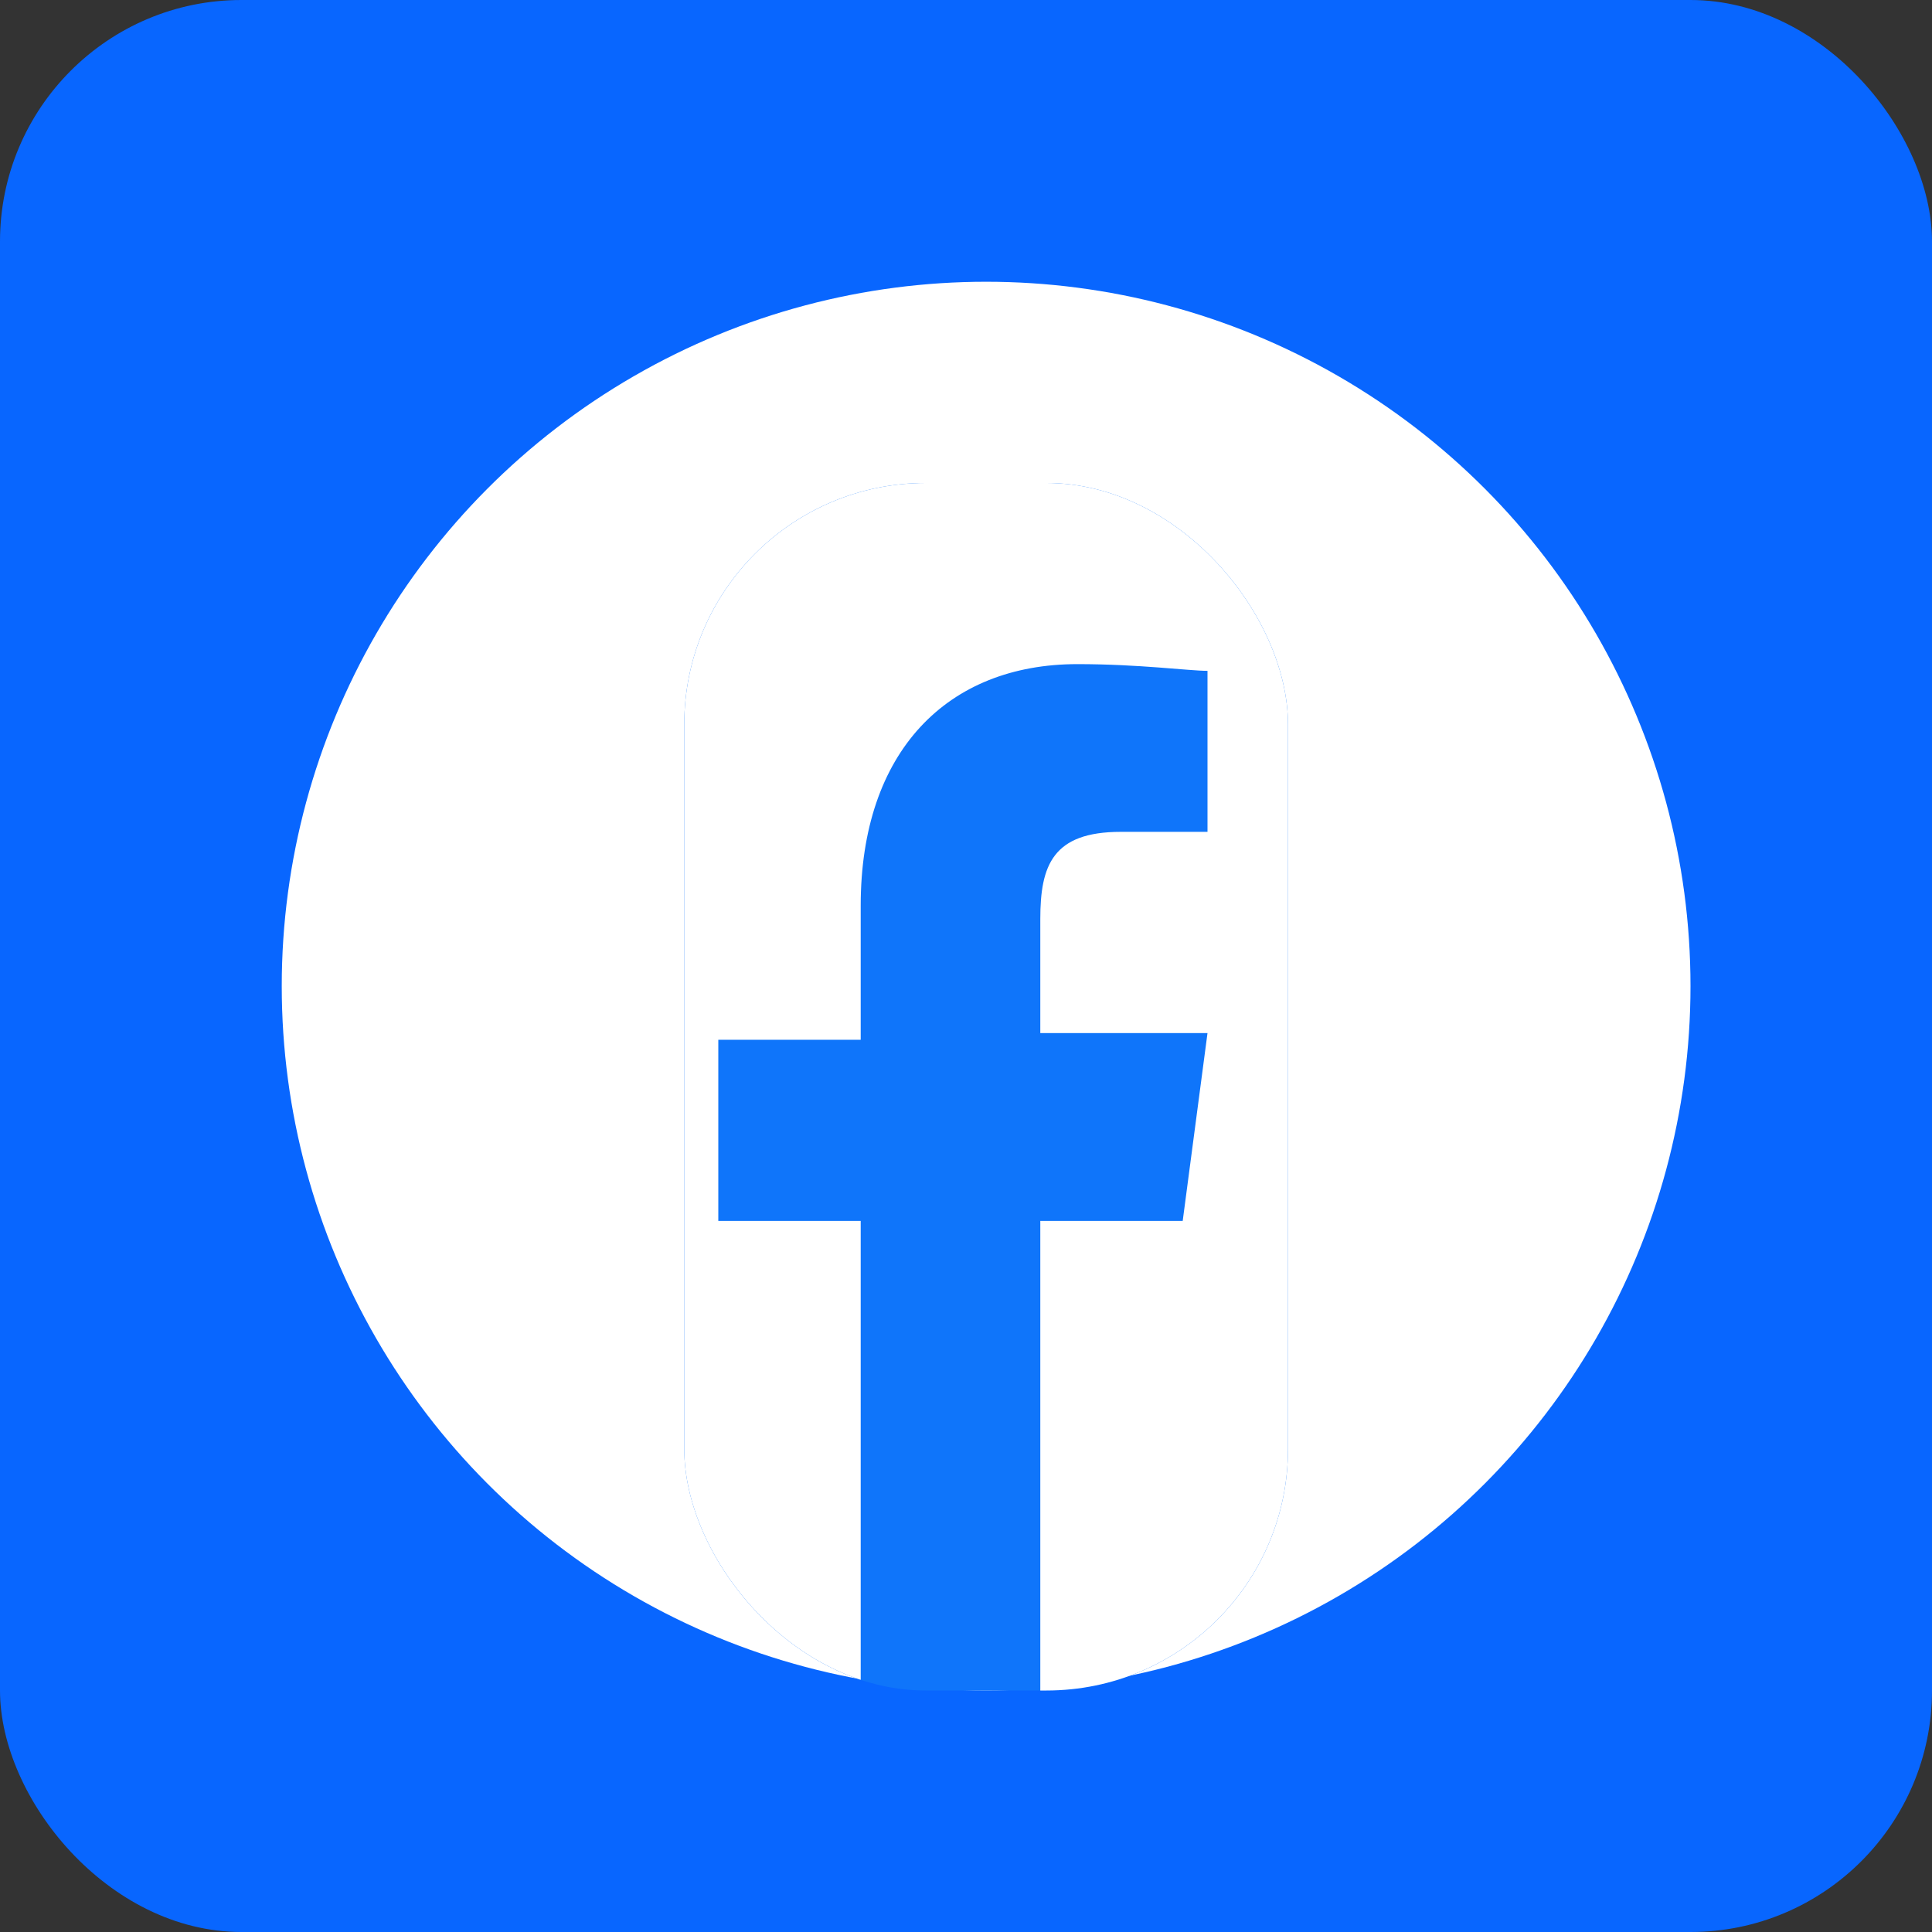
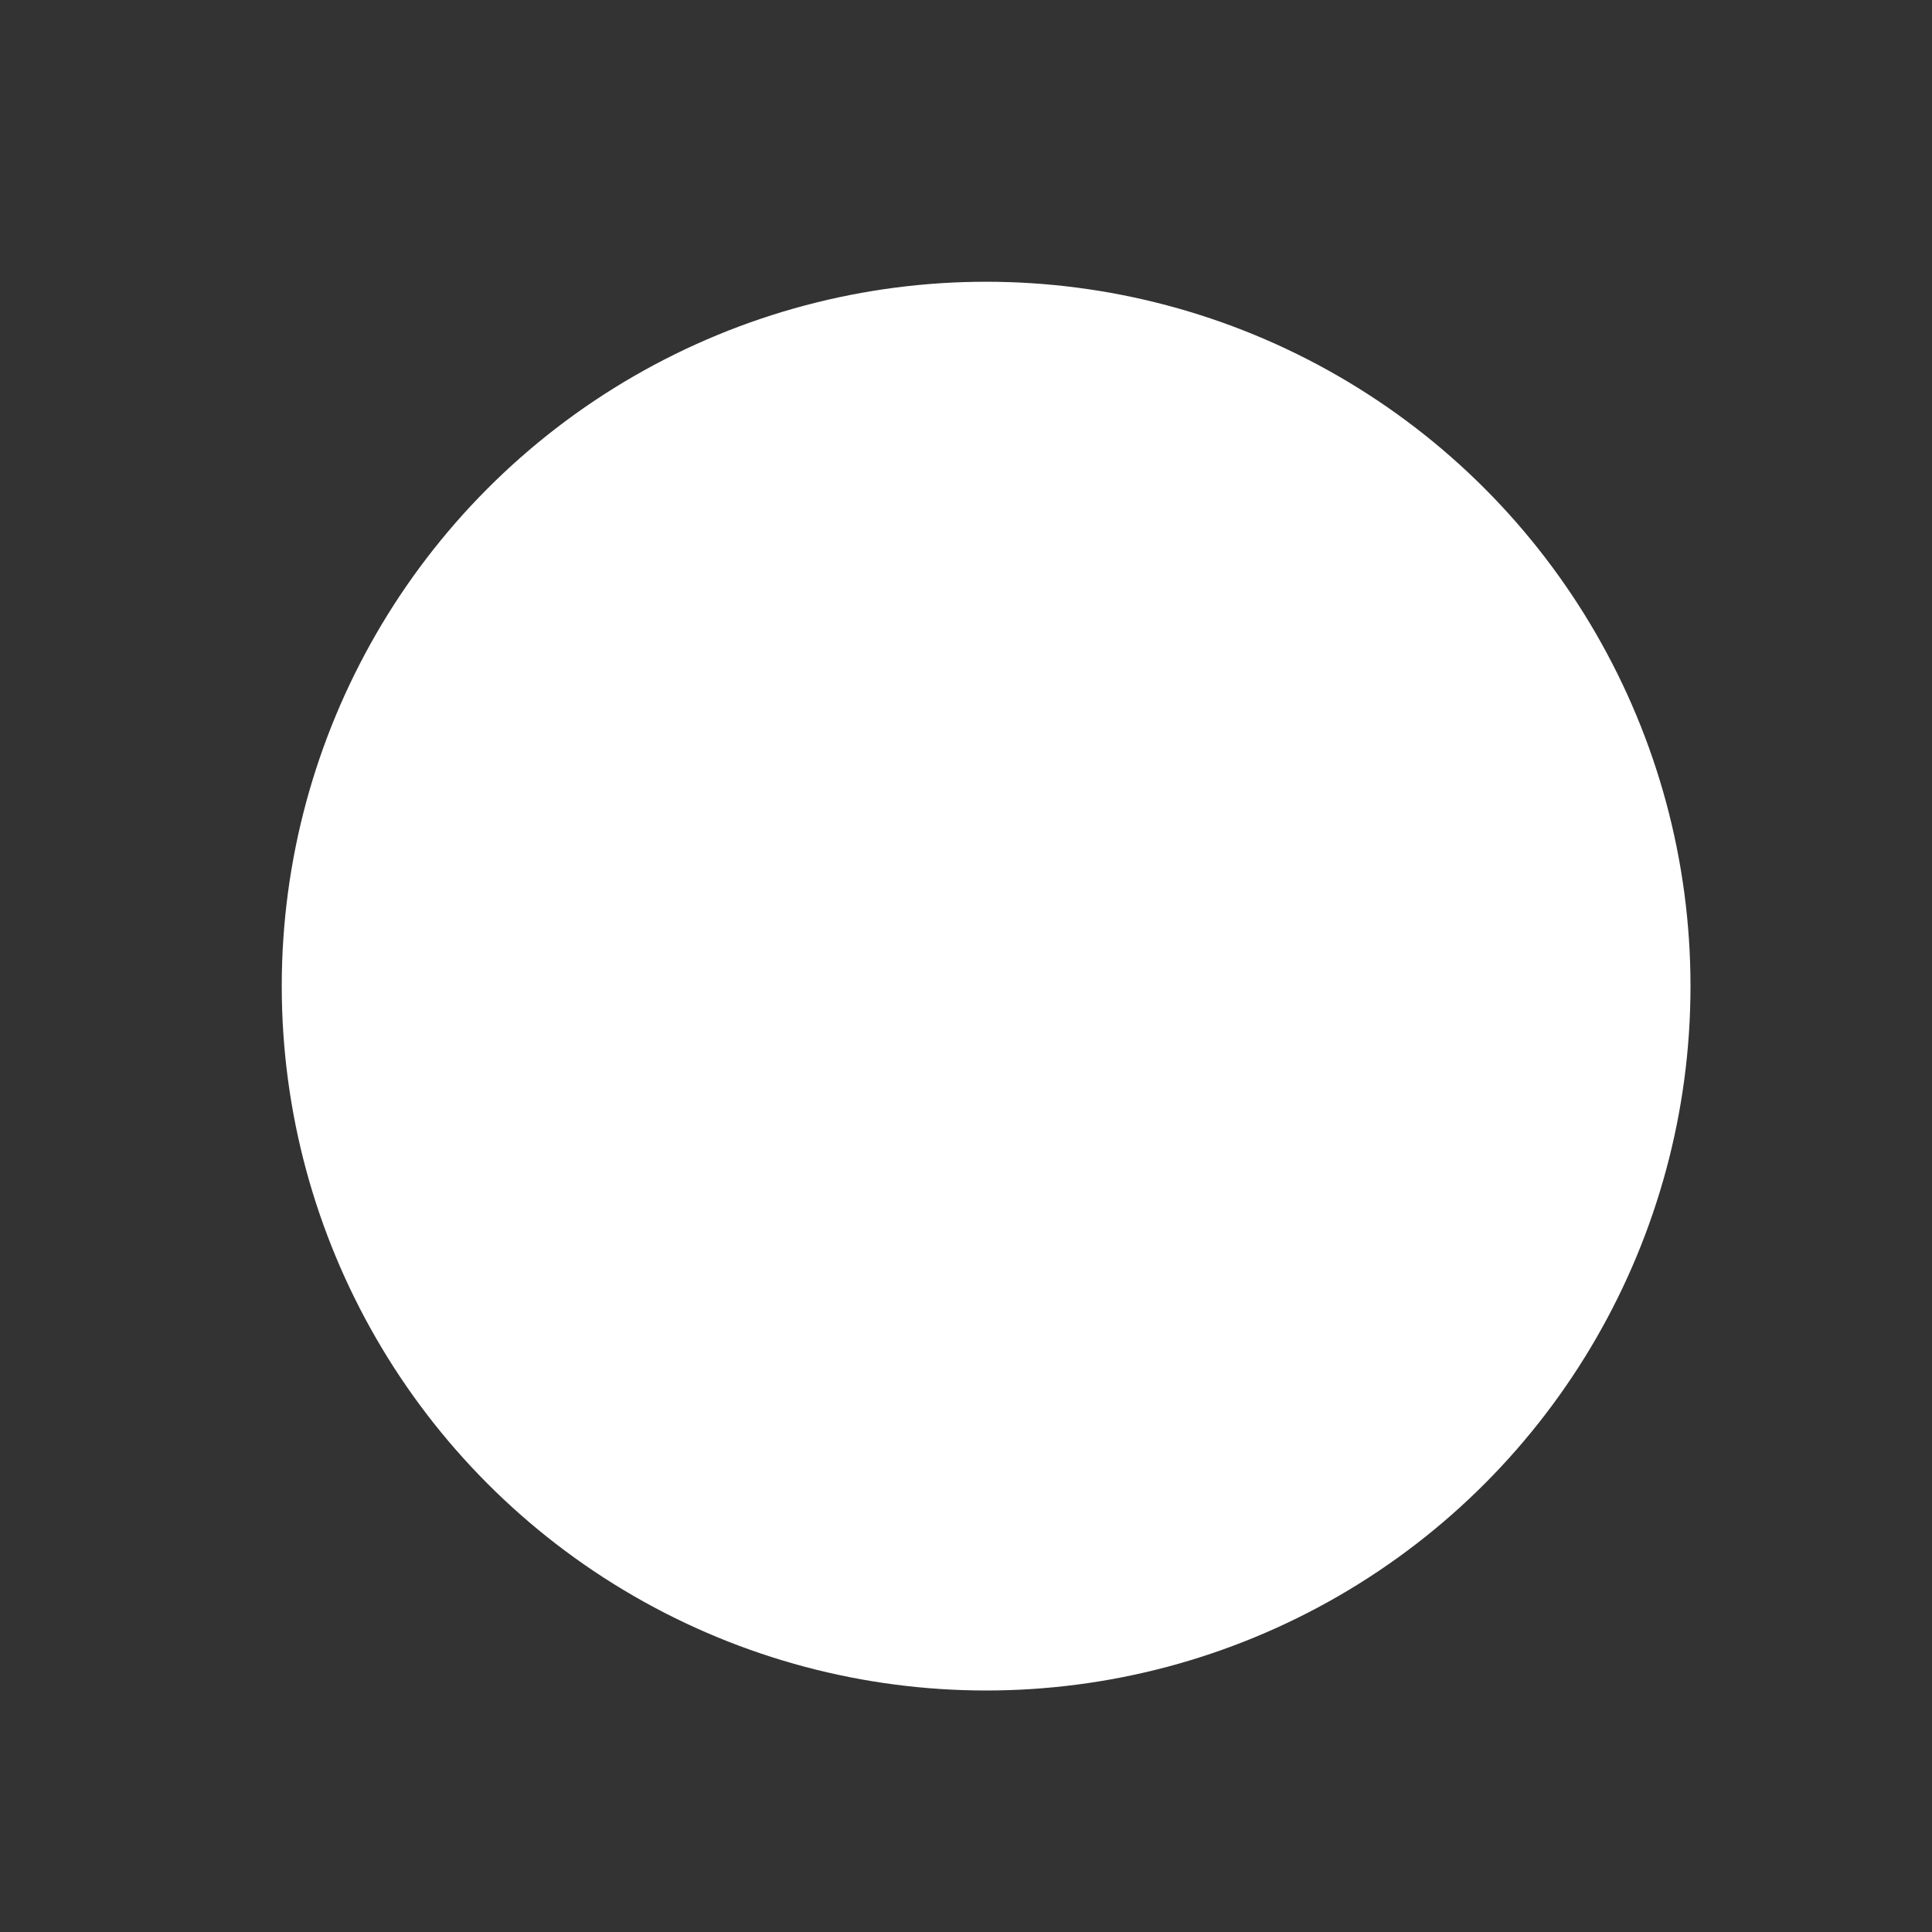
<svg xmlns="http://www.w3.org/2000/svg" width="48" height="48" viewBox="0 0 48 48" fill="none">
  <rect x="0" y="0" width="48" height="48" fill="#333333" stroke="none" />
-   <rect width="48" height="48" rx="6" fill="#0866FF" />
  <circle cx="24.5" cy="24.5" r="17.5" fill="white" />
  <g clip-path="url(#clip0_2388_287)">
-     <rect x="17" y="12" width="15" height="30" rx="6" fill="#0F75FA" />
    <path fill-rule="evenodd" clip-rule="evenodd" d="M32.769 12H8.154C7.231 12 6.615 12.667 6.615 13.667V40.333C6.615 41.167 7.231 42 8.154 42H21.384V30.333H17.846V25.833H21.384V22.5C21.384 18.667 23.538 16.5 26.769 16.5C28.308 16.5 29.538 16.667 30 16.667V20.667H27.846C26.154 20.667 25.846 21.5 25.846 22.833V25.667H30L29.384 30.333H25.846V42H32.769C33.538 42 34.307 41.333 34.307 40.333V13.667C34.307 12.667 33.692 12 32.769 12Z" fill="white" />
  </g>
  <defs>
    <clipPath id="clip0_2388_287">
-       <rect x="17" y="12" width="15" height="30" rx="6" fill="white" />
-     </clipPath>
+       </clipPath>
  </defs>
</svg>